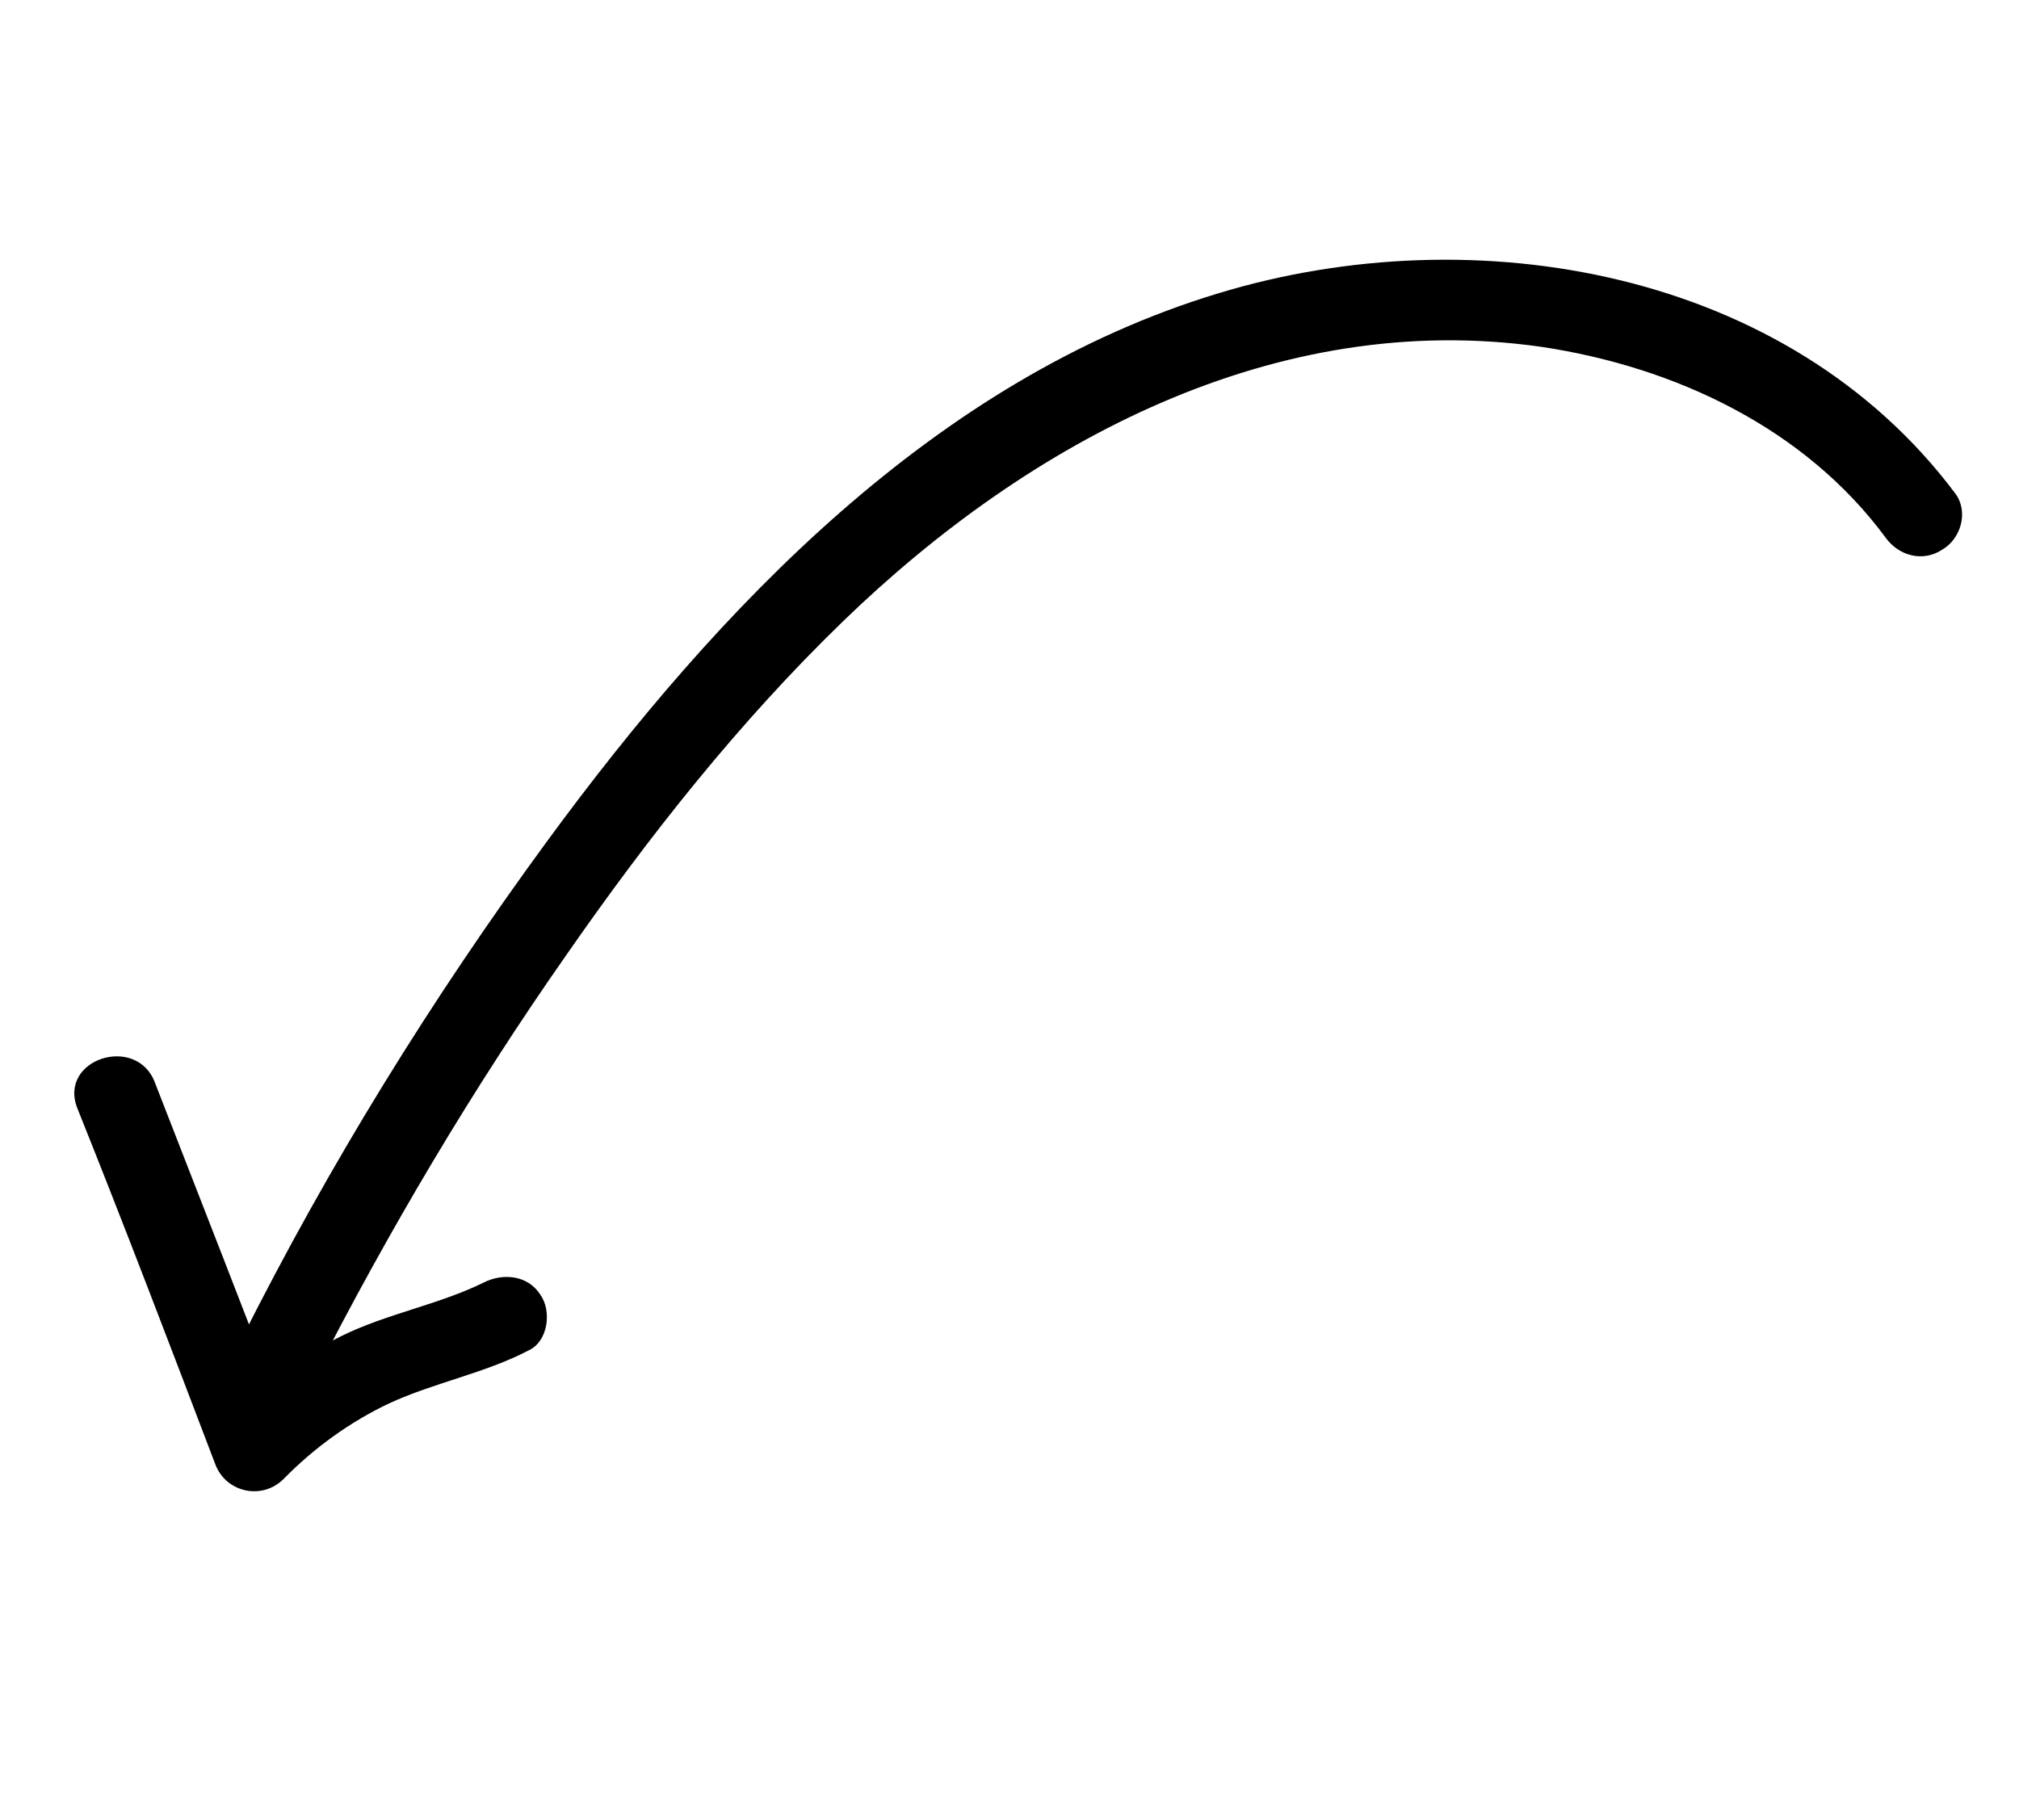
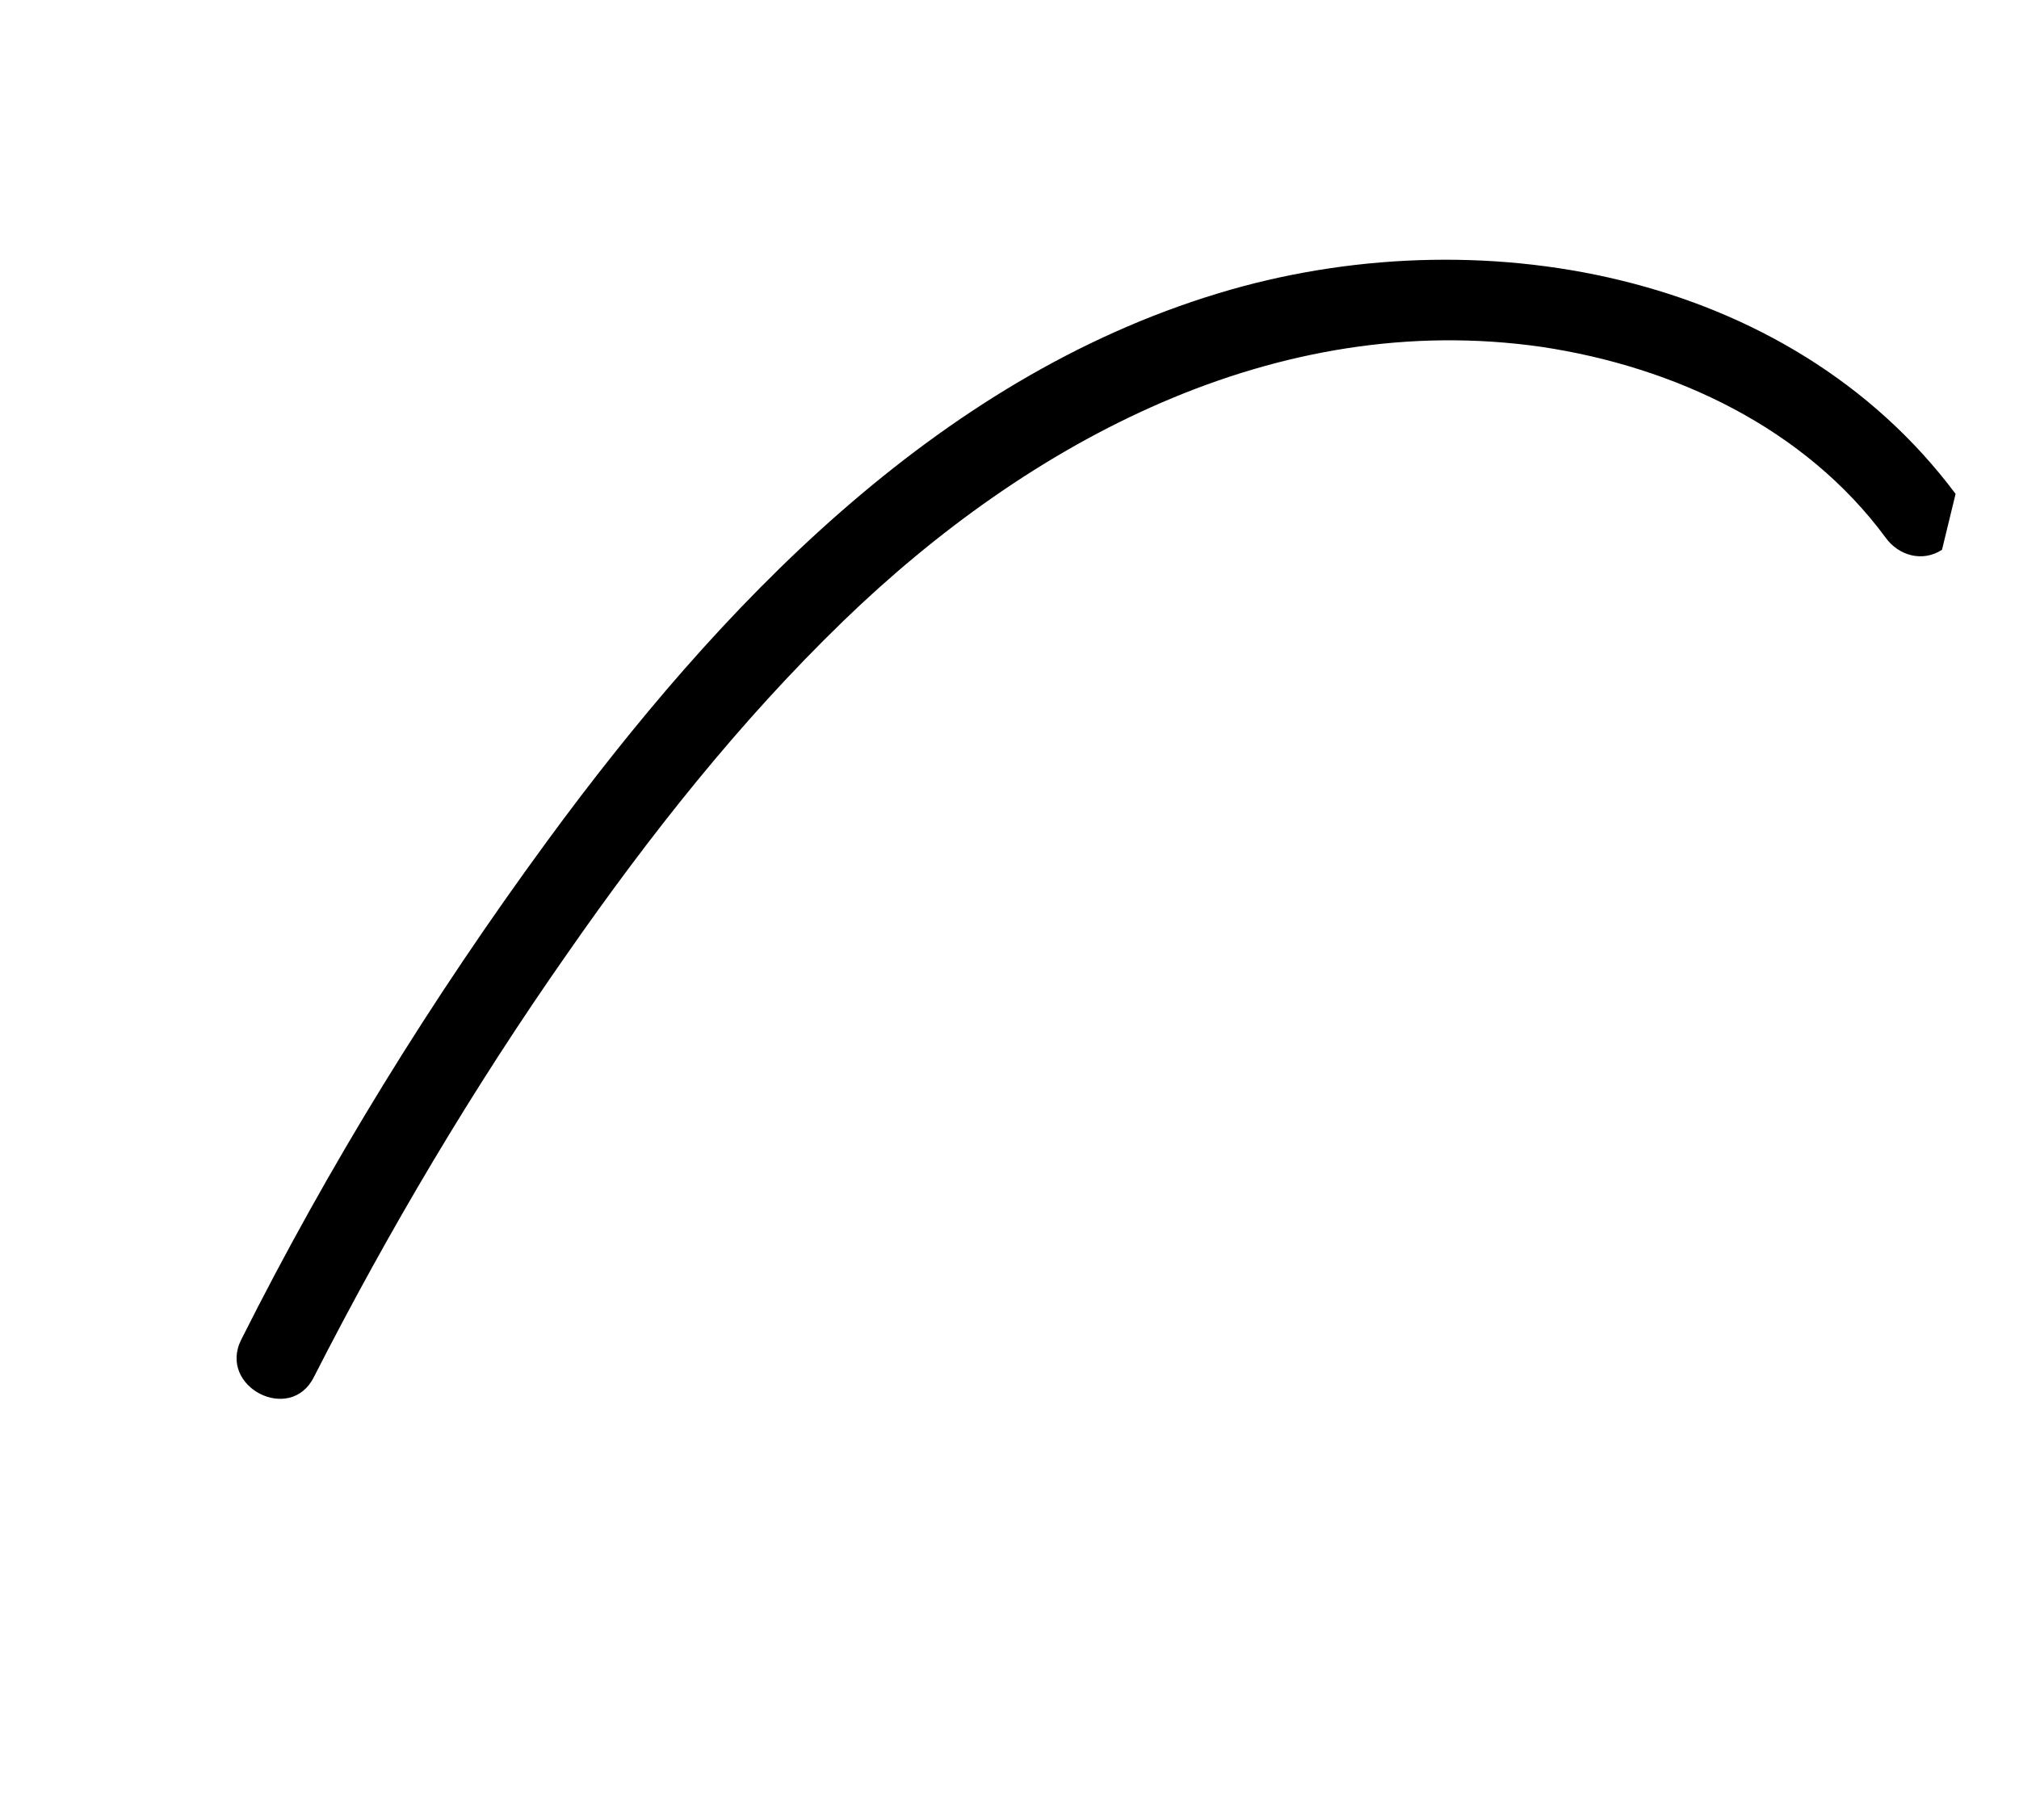
<svg xmlns="http://www.w3.org/2000/svg" width="71" height="64" viewBox="0 0 71 64" fill="none">
-   <path d="M68.77 17.371C62.885 9.499 51.892 7.57 42.858 10.312C32.88 13.326 25.252 21.39 19.255 29.566C15.172 35.136 11.562 40.985 8.481 47.123C7.655 48.779 10.211 50.092 11.037 48.436C13.675 43.267 16.628 38.283 19.941 33.553C22.839 29.385 25.995 25.389 29.644 21.854C36.196 15.51 44.869 10.859 54.214 12.201C58.909 12.906 63.472 15.06 66.314 18.916C66.771 19.545 67.606 19.782 68.292 19.338C68.966 18.949 69.227 18.001 68.77 17.371Z" fill="black" />
-   <path d="M2.722 38.986C4.381 43.121 5.972 47.301 7.563 51.481C7.935 52.506 9.235 52.783 9.993 51.999C11.049 50.924 12.308 50.011 13.687 49.359C15.261 48.631 17.044 48.302 18.573 47.505C19.291 47.186 19.407 46.088 18.995 45.527C18.55 44.842 17.678 44.774 17.017 45.106C15.431 45.89 13.591 46.207 12.006 46.992C10.42 47.777 9.069 48.848 7.864 50.068C8.655 50.237 9.503 50.417 10.294 50.586C8.703 46.406 7.056 42.214 5.453 38.091C4.818 36.36 2.03 37.243 2.722 38.986Z" fill="black" />
+   <path d="M68.77 17.371C62.885 9.499 51.892 7.57 42.858 10.312C32.88 13.326 25.252 21.39 19.255 29.566C15.172 35.136 11.562 40.985 8.481 47.123C7.655 48.779 10.211 50.092 11.037 48.436C13.675 43.267 16.628 38.283 19.941 33.553C22.839 29.385 25.995 25.389 29.644 21.854C36.196 15.51 44.869 10.859 54.214 12.201C58.909 12.906 63.472 15.06 66.314 18.916C66.771 19.545 67.606 19.782 68.292 19.338Z" fill="black" />
</svg>